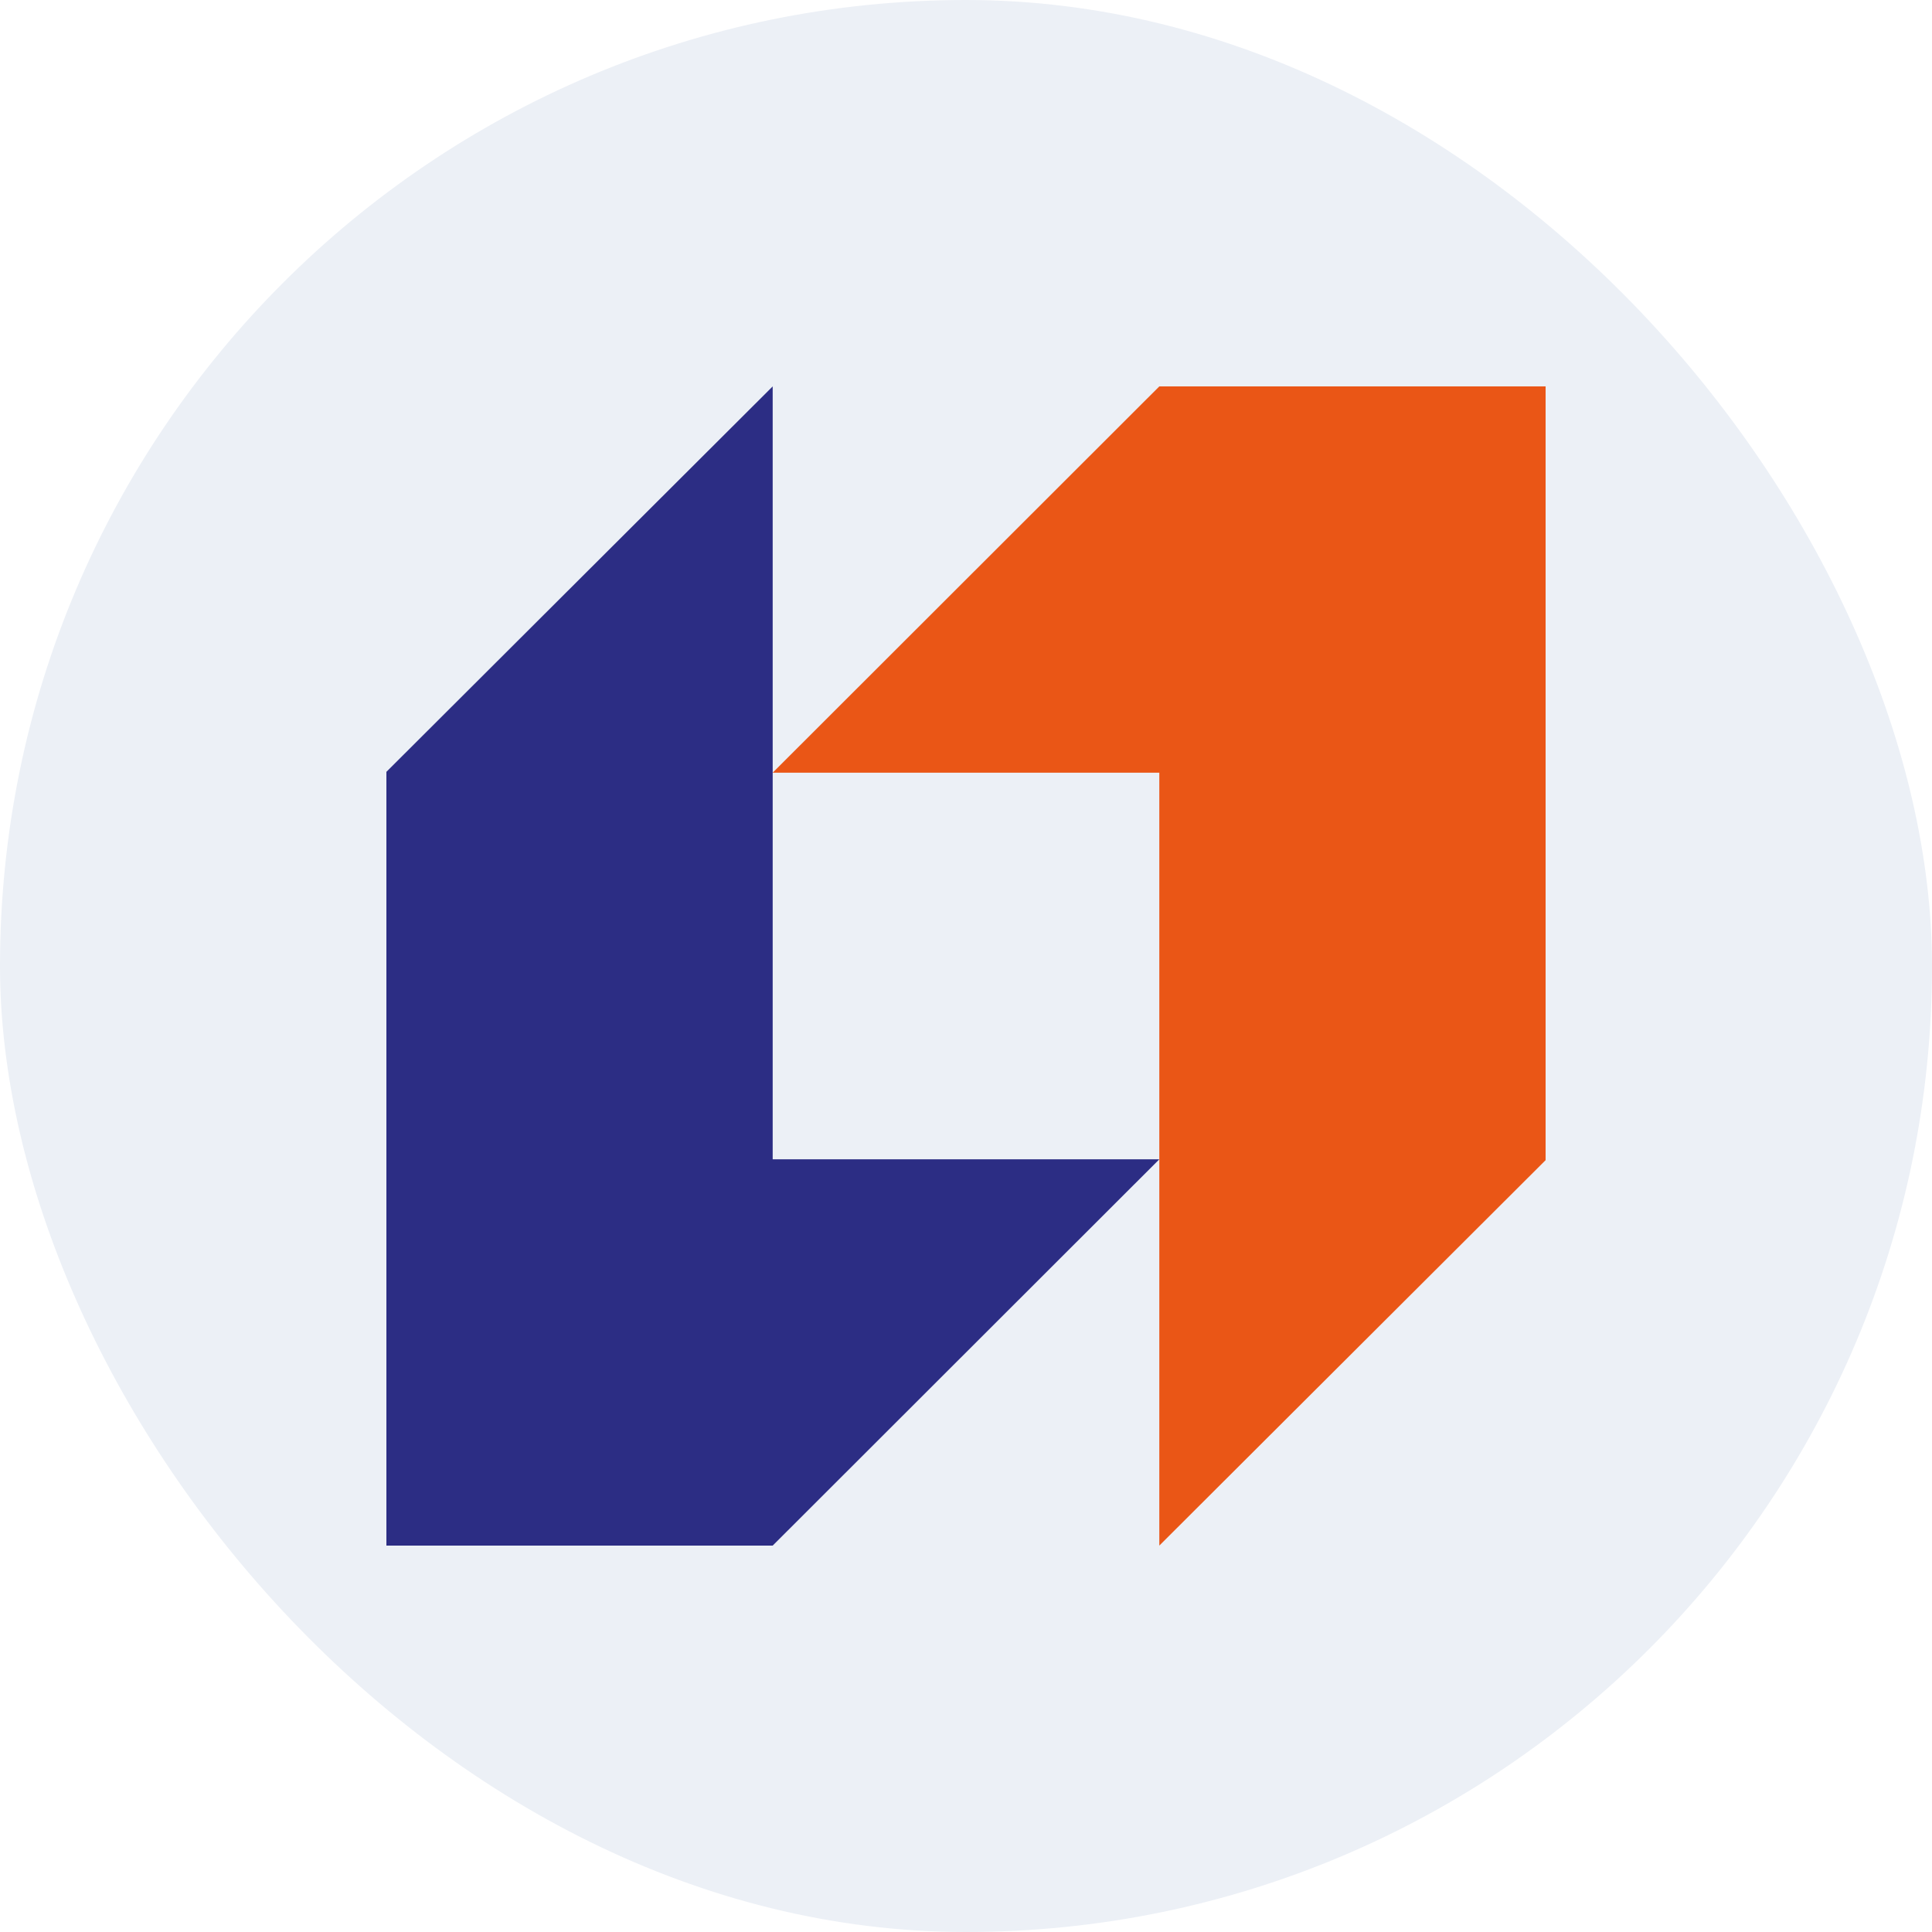
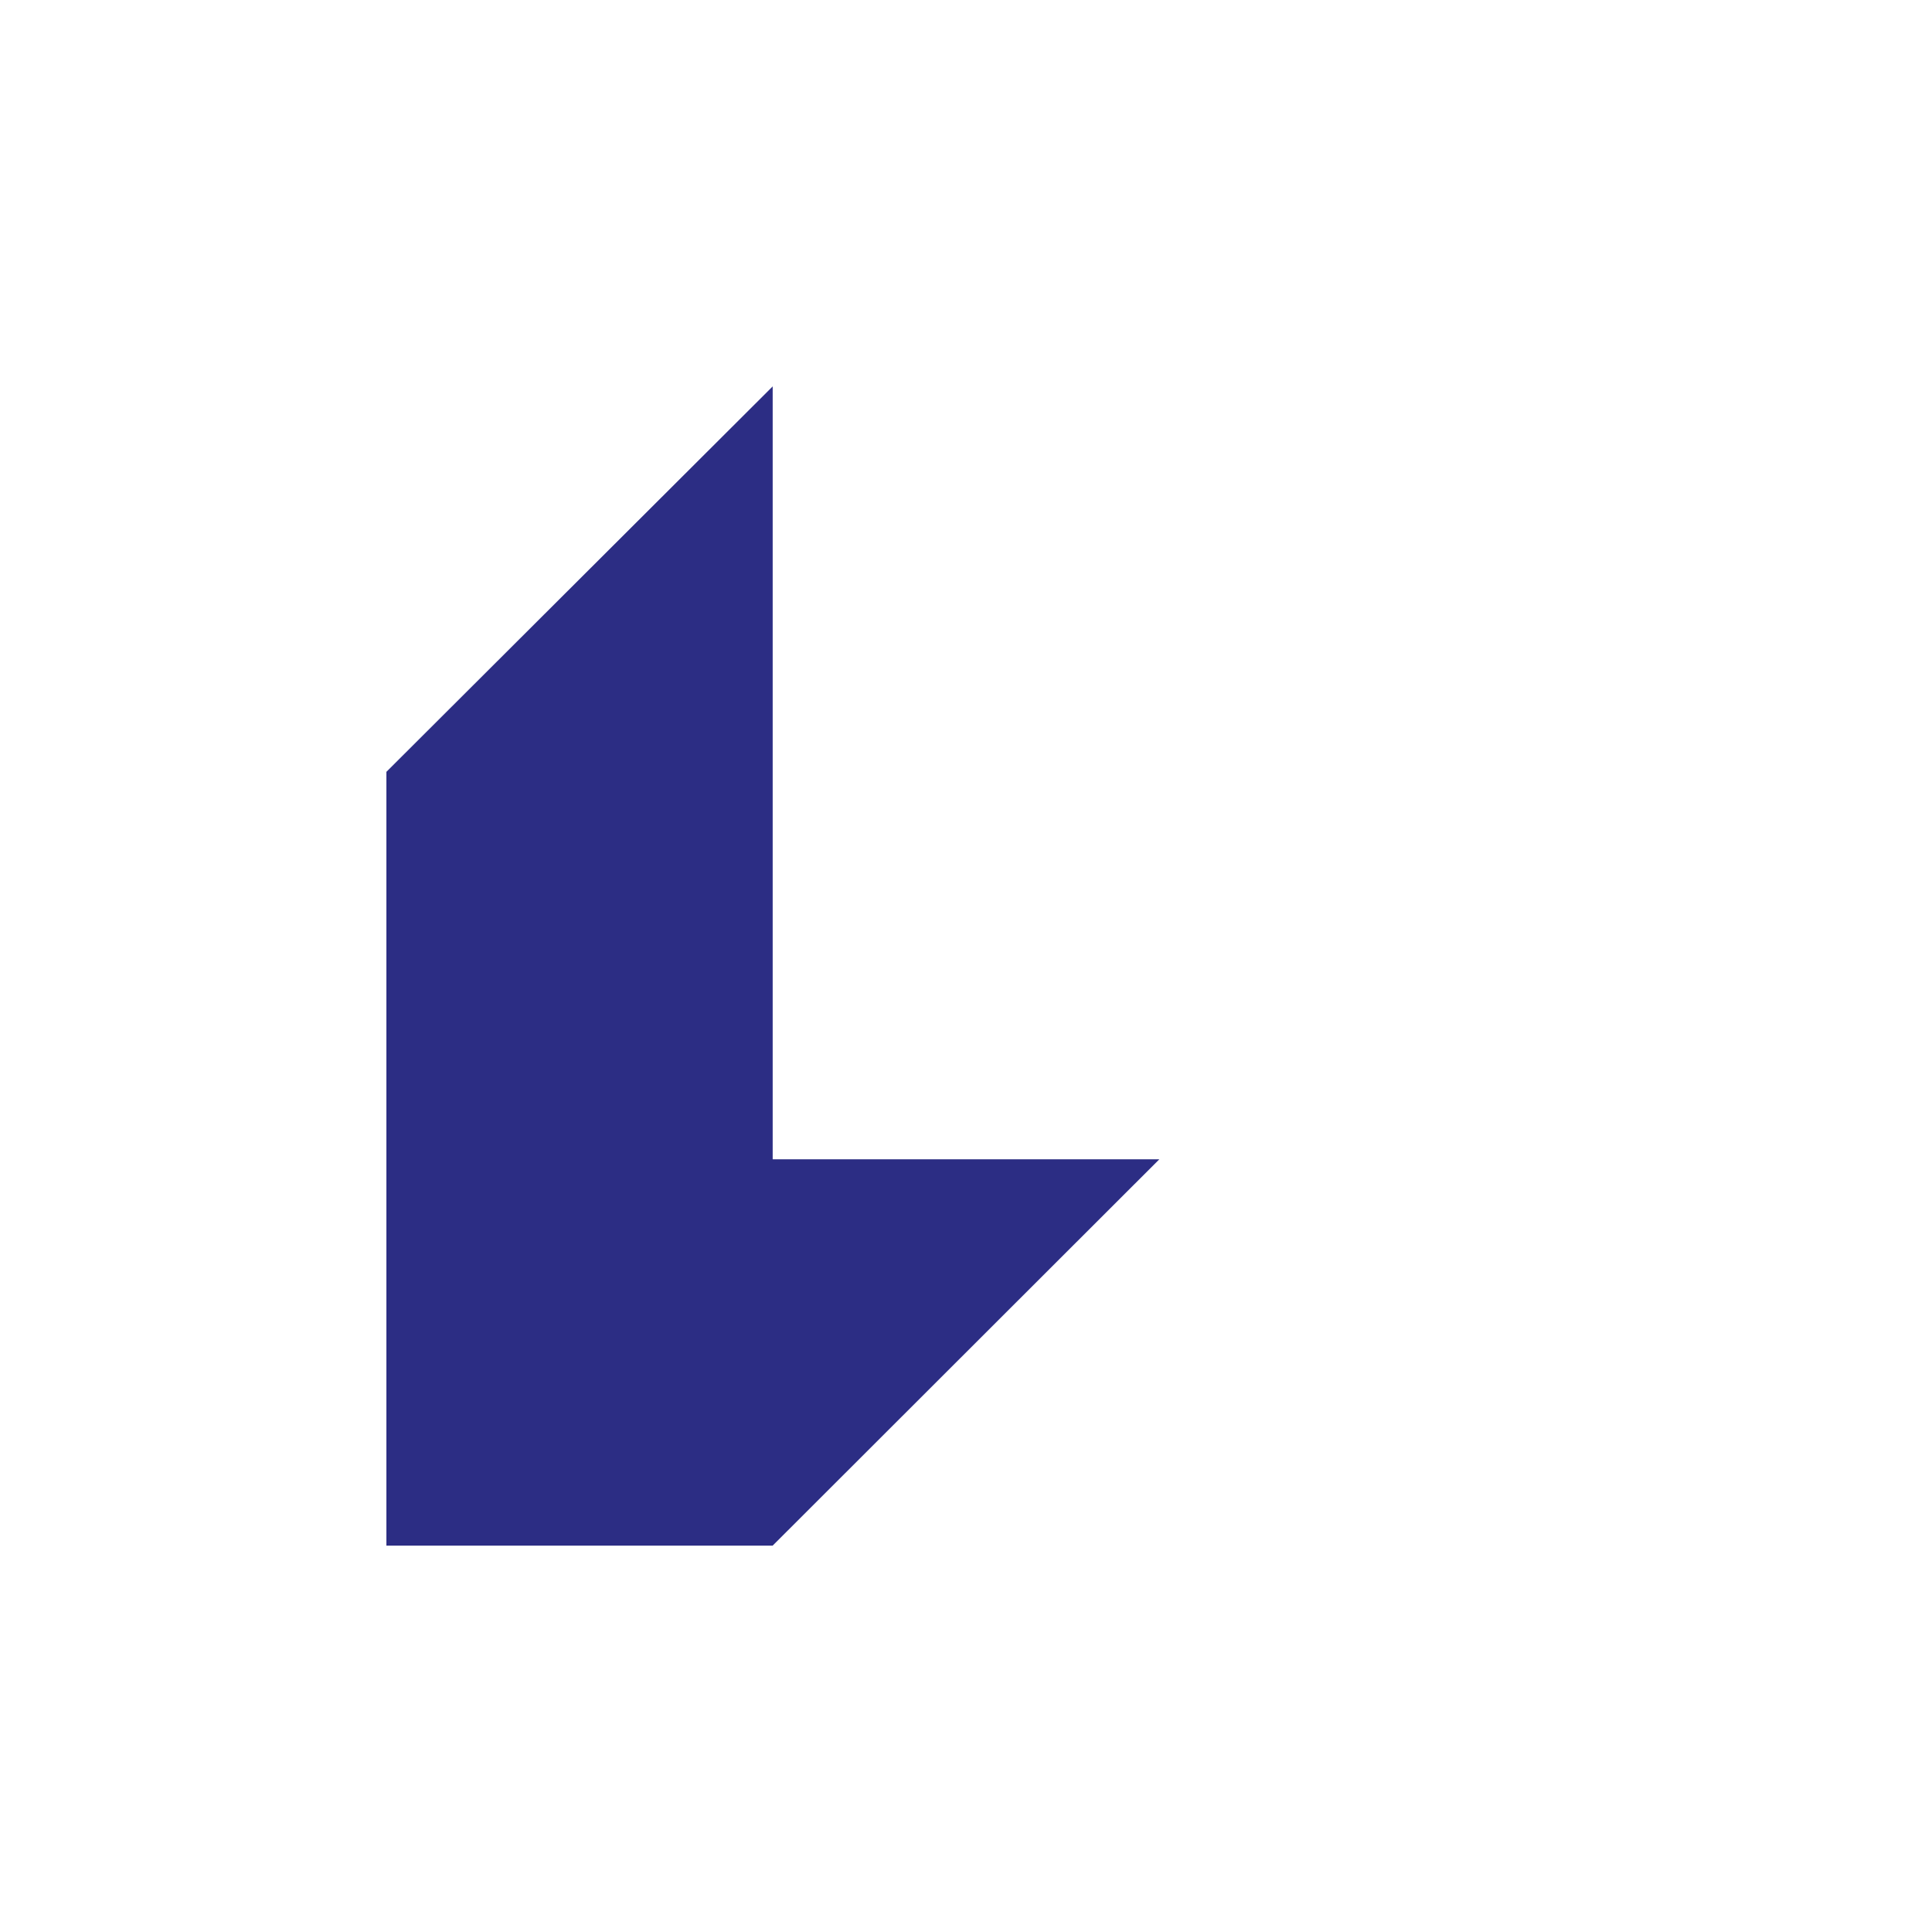
<svg xmlns="http://www.w3.org/2000/svg" width="50" height="50" viewBox="0 0 50 50" fill="none">
-   <rect width="50" height="50" rx="25" fill="#ECF0F6" />
-   <path d="M30.003 10L19.997 19.997H30.003V40L40 30.025V10H30.003Z" fill="#EA5616" />
  <path d="M19.997 40L30.003 30.003H19.997V10L10 19.975V40H19.997Z" fill="#2C2D84" />
</svg>